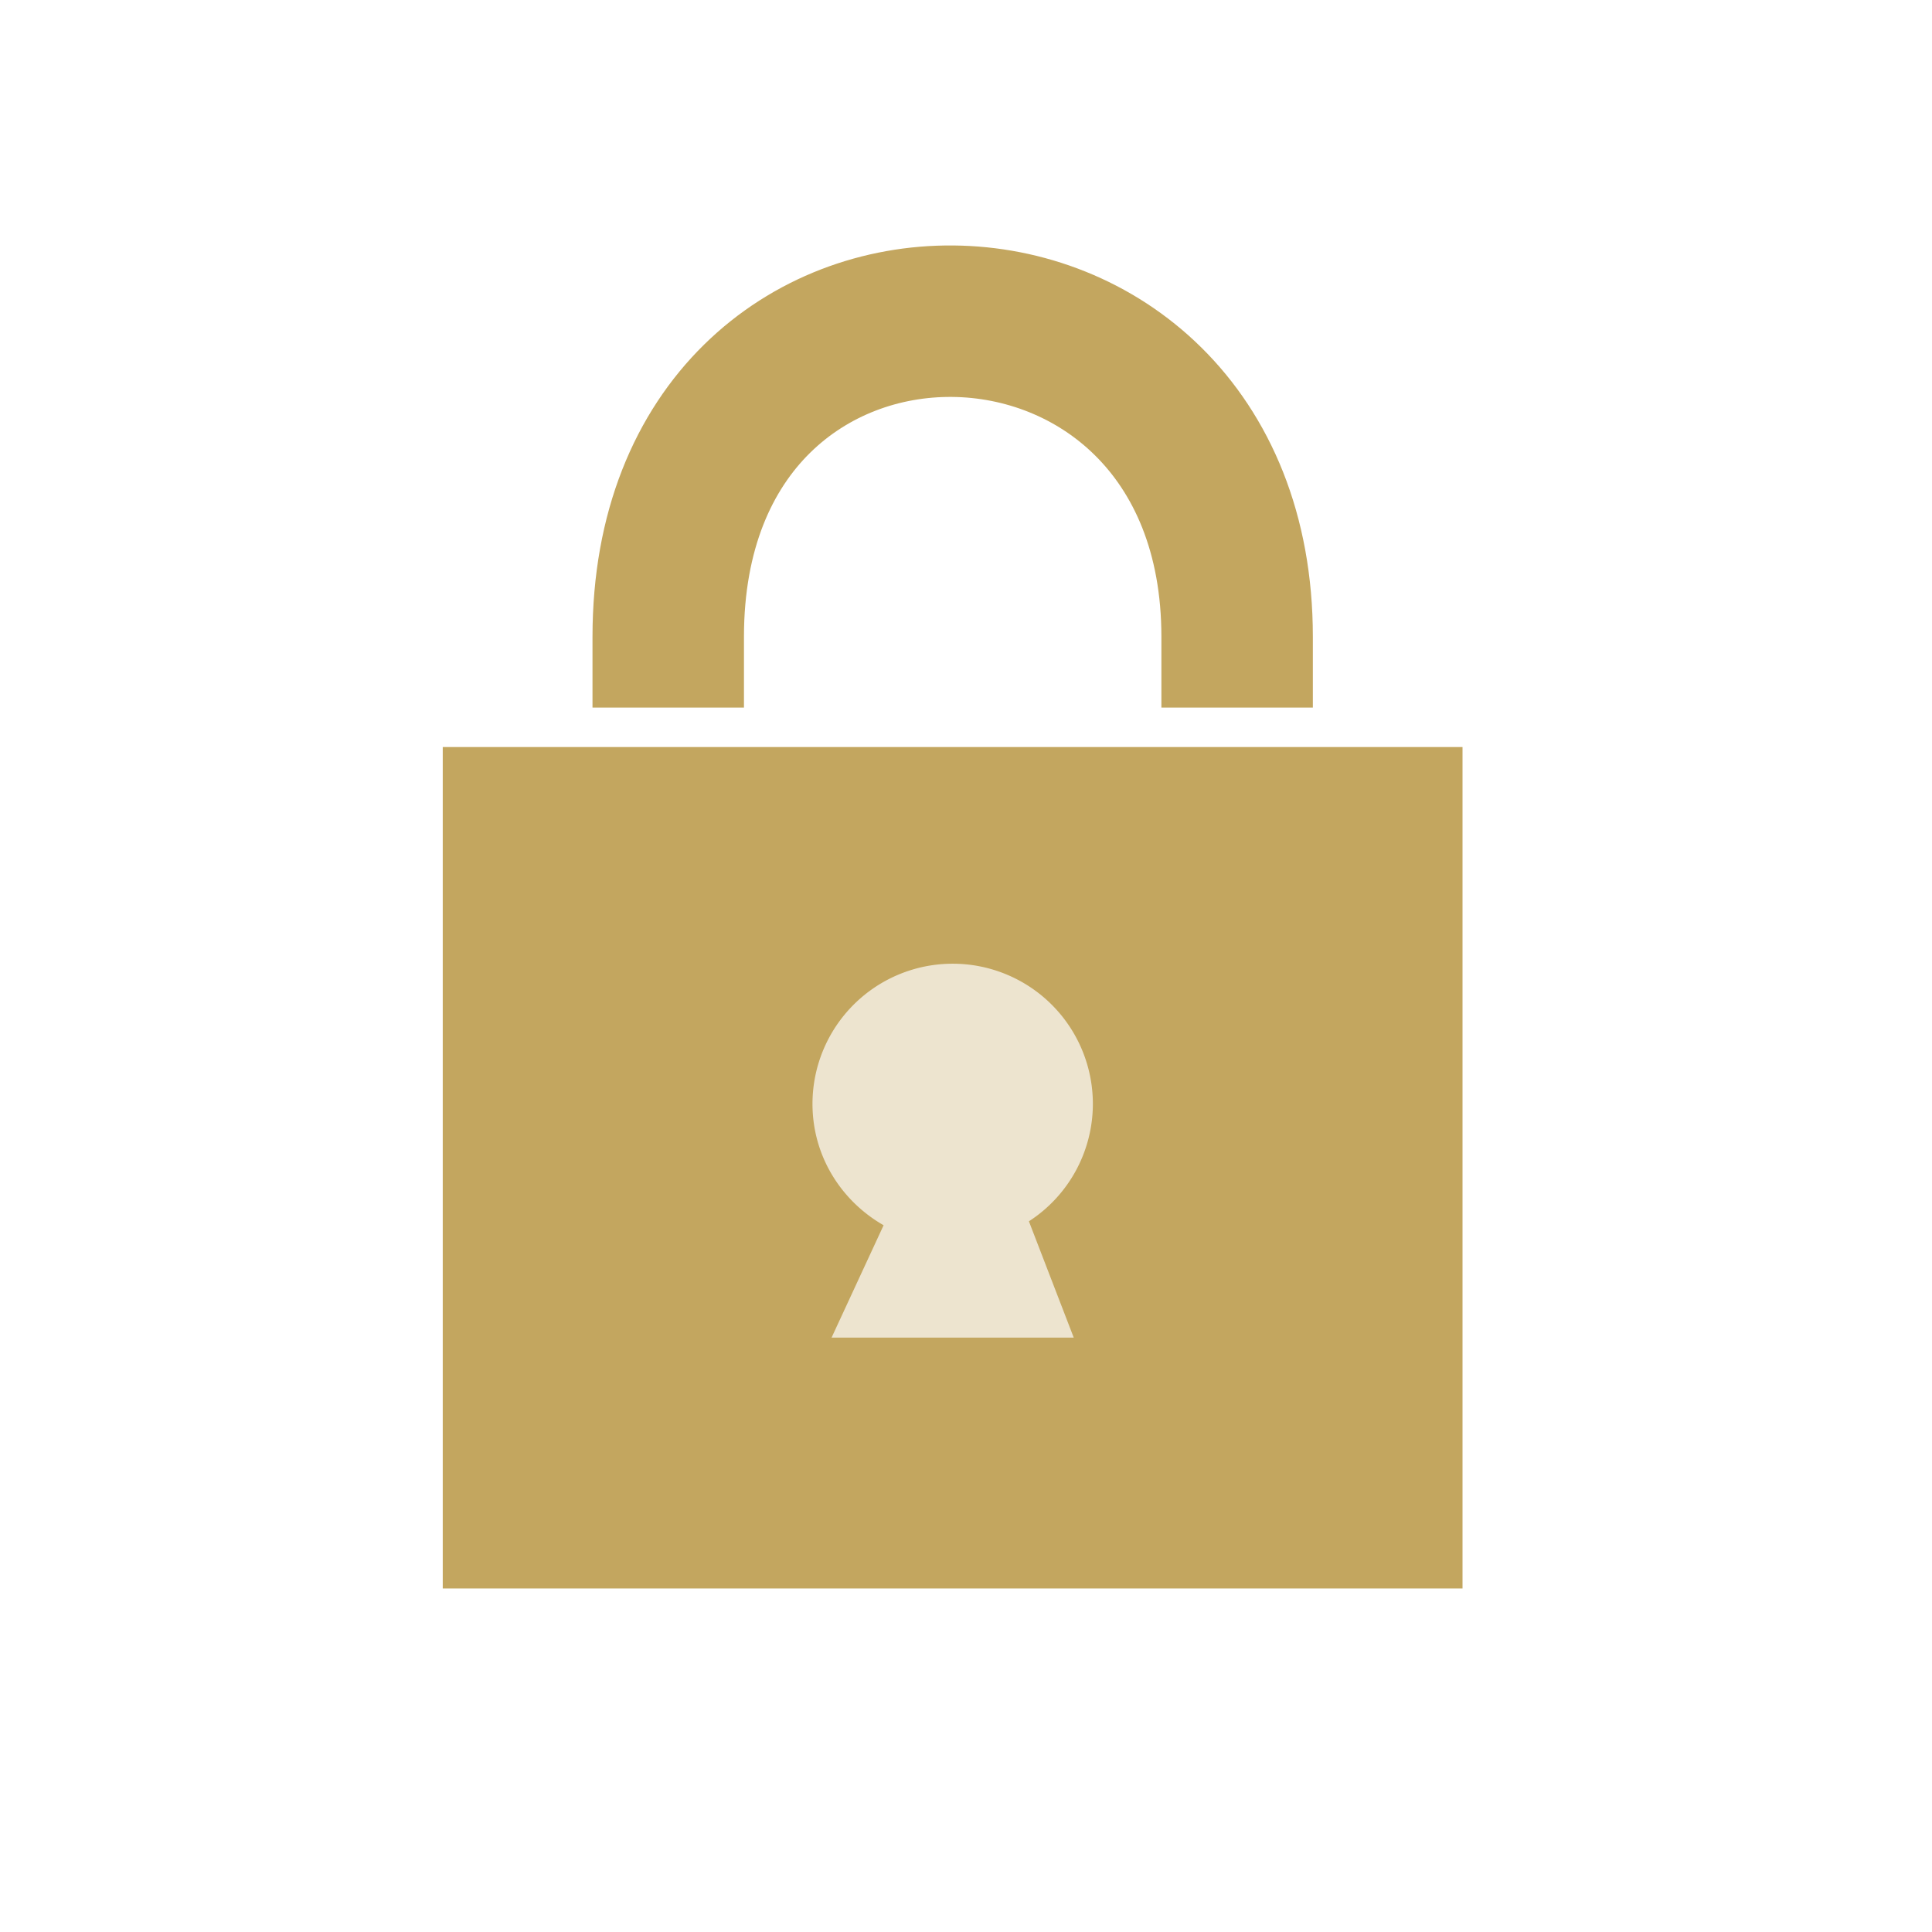
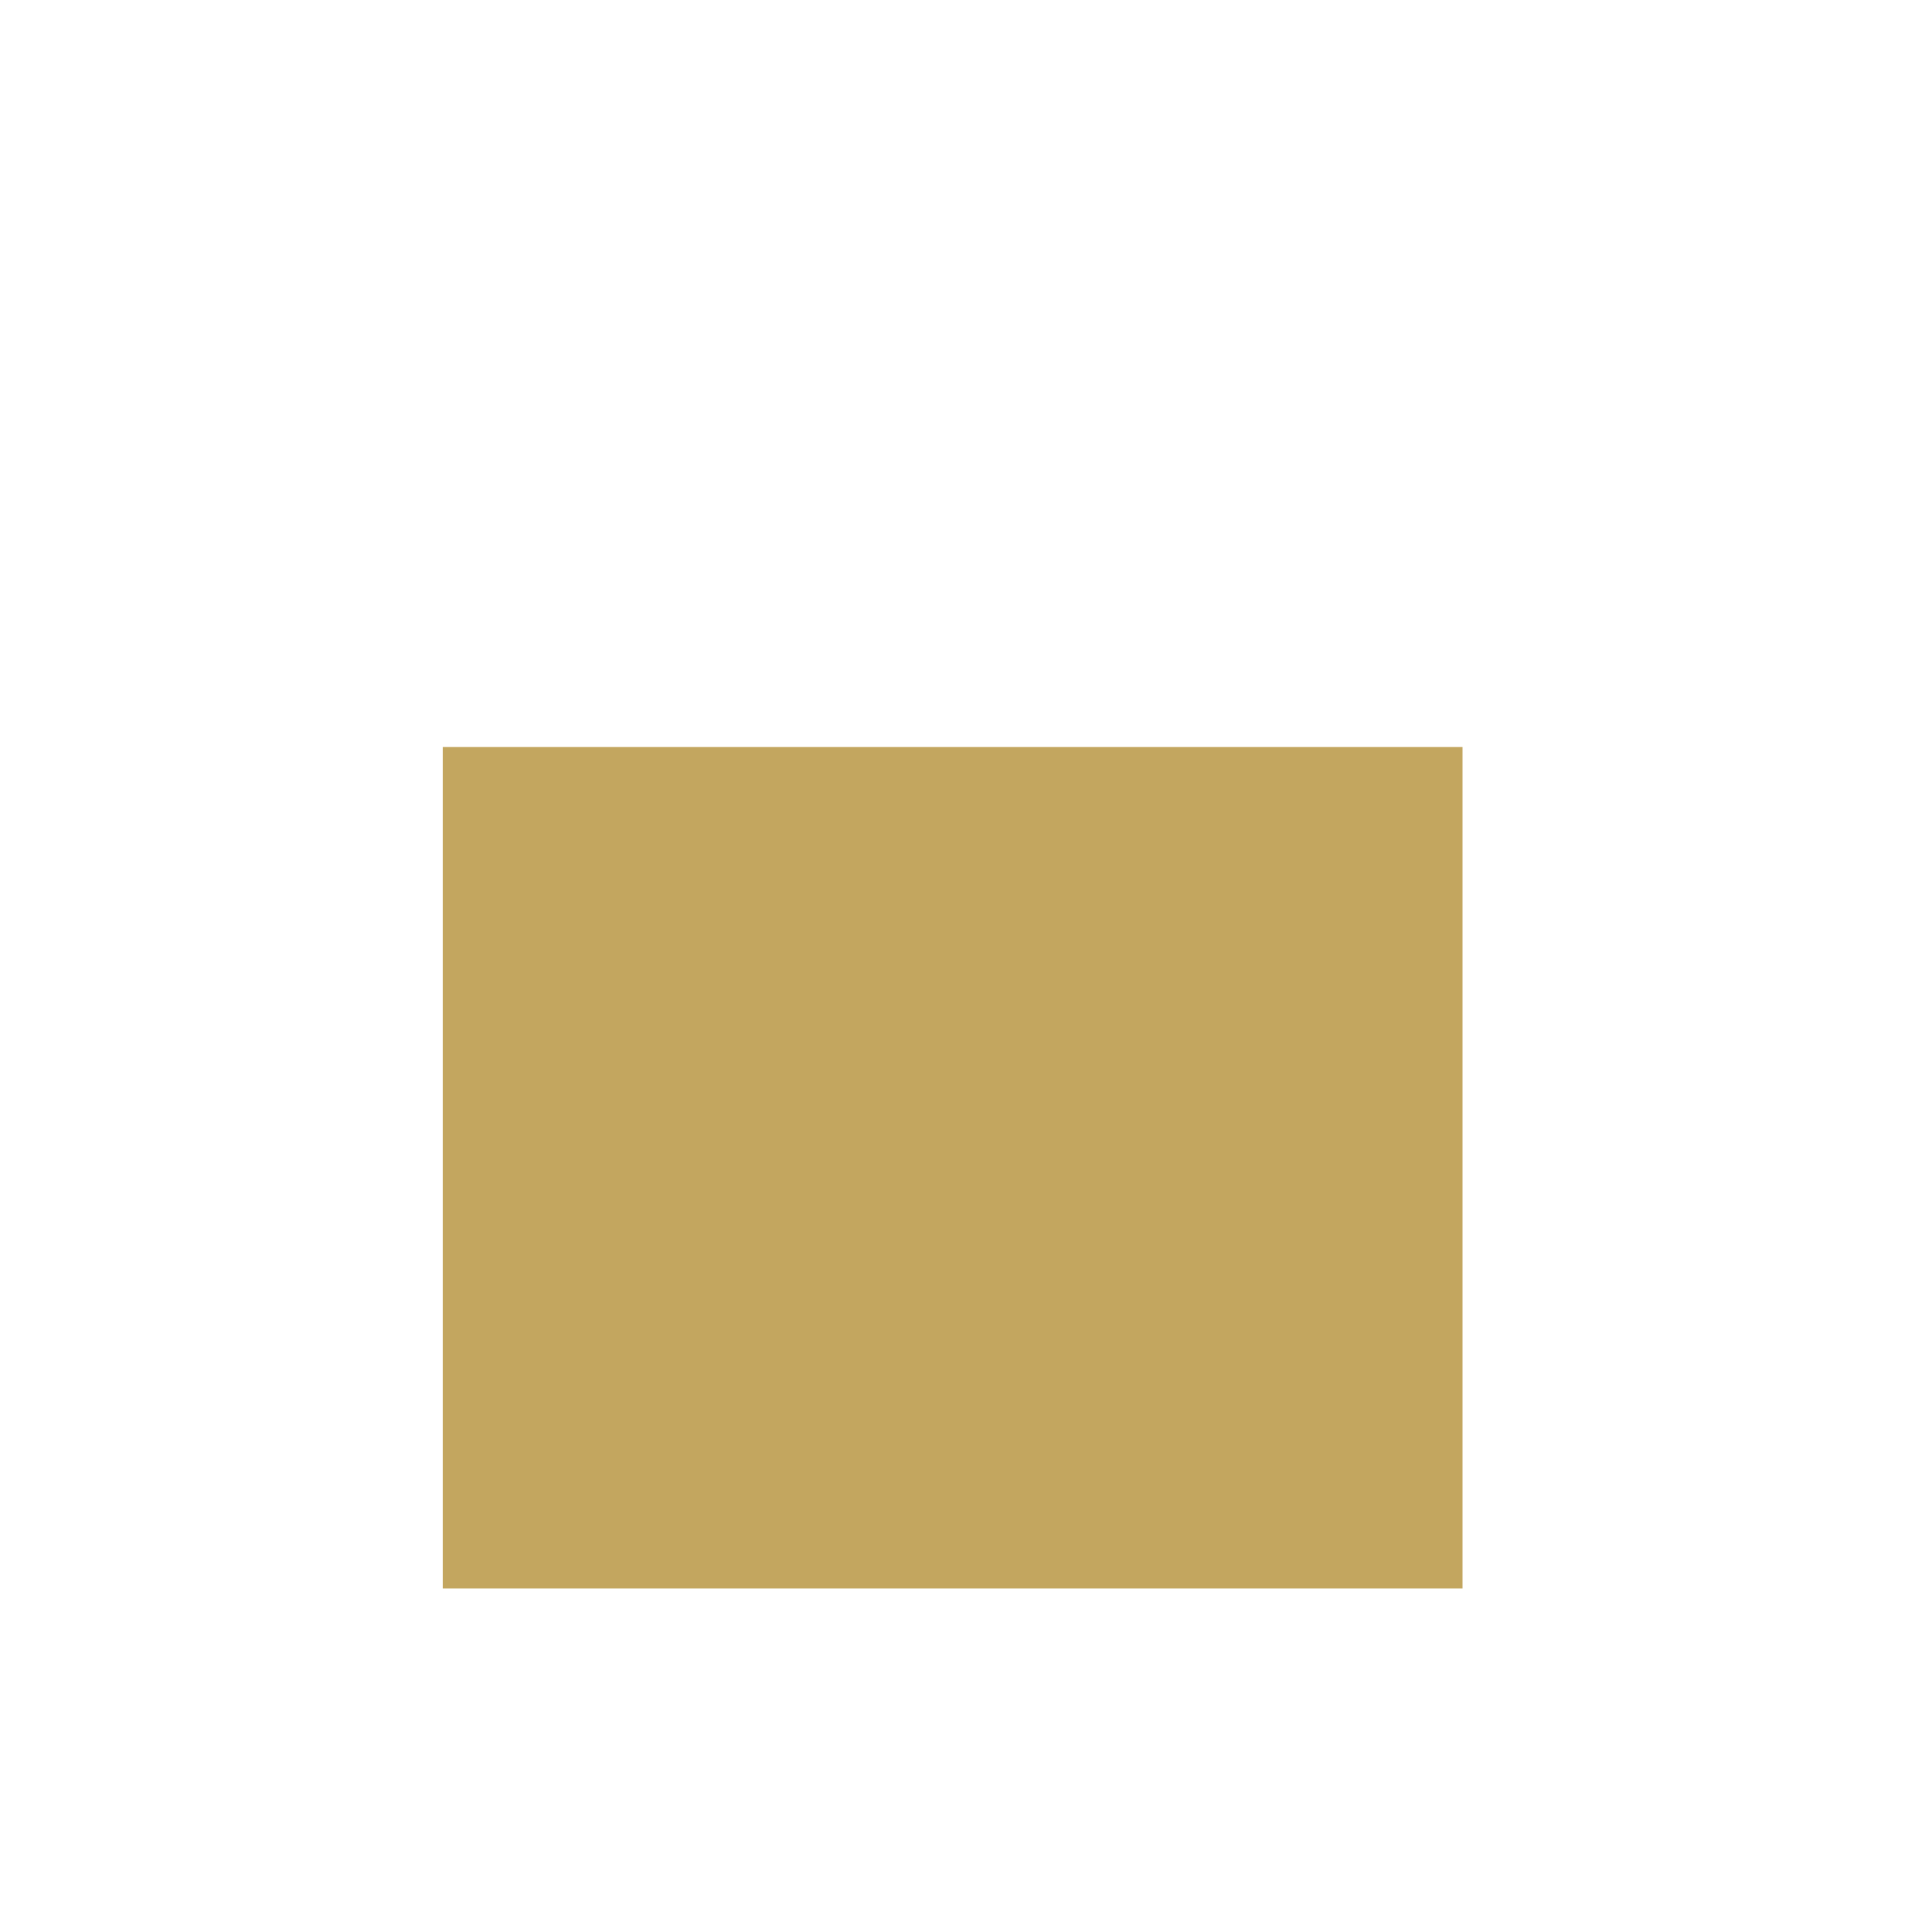
<svg xmlns="http://www.w3.org/2000/svg" width="48" height="48" viewBox="0 0 48 48">
  <g fill="none" fill-rule="evenodd">
    <path fill="#C3A65F" d="M11 39.465h25.336V18.56H11z" />
-     <path d="M30.736 17.579V15.82c0-10.329-14.134-10.577-14.134 0v1.759" stroke="#C3A65F" stroke-width="3.763" />
-     <path d="M27.152 27.426a3.483 3.483 0 10-6.966 0c0 1.297.715 2.413 1.767 3.015l-1.293 2.792h6.017l-1.114-2.89a3.476 3.476 0 001.589-2.917" fill="#EDE4CF" />
  </g>
</svg>